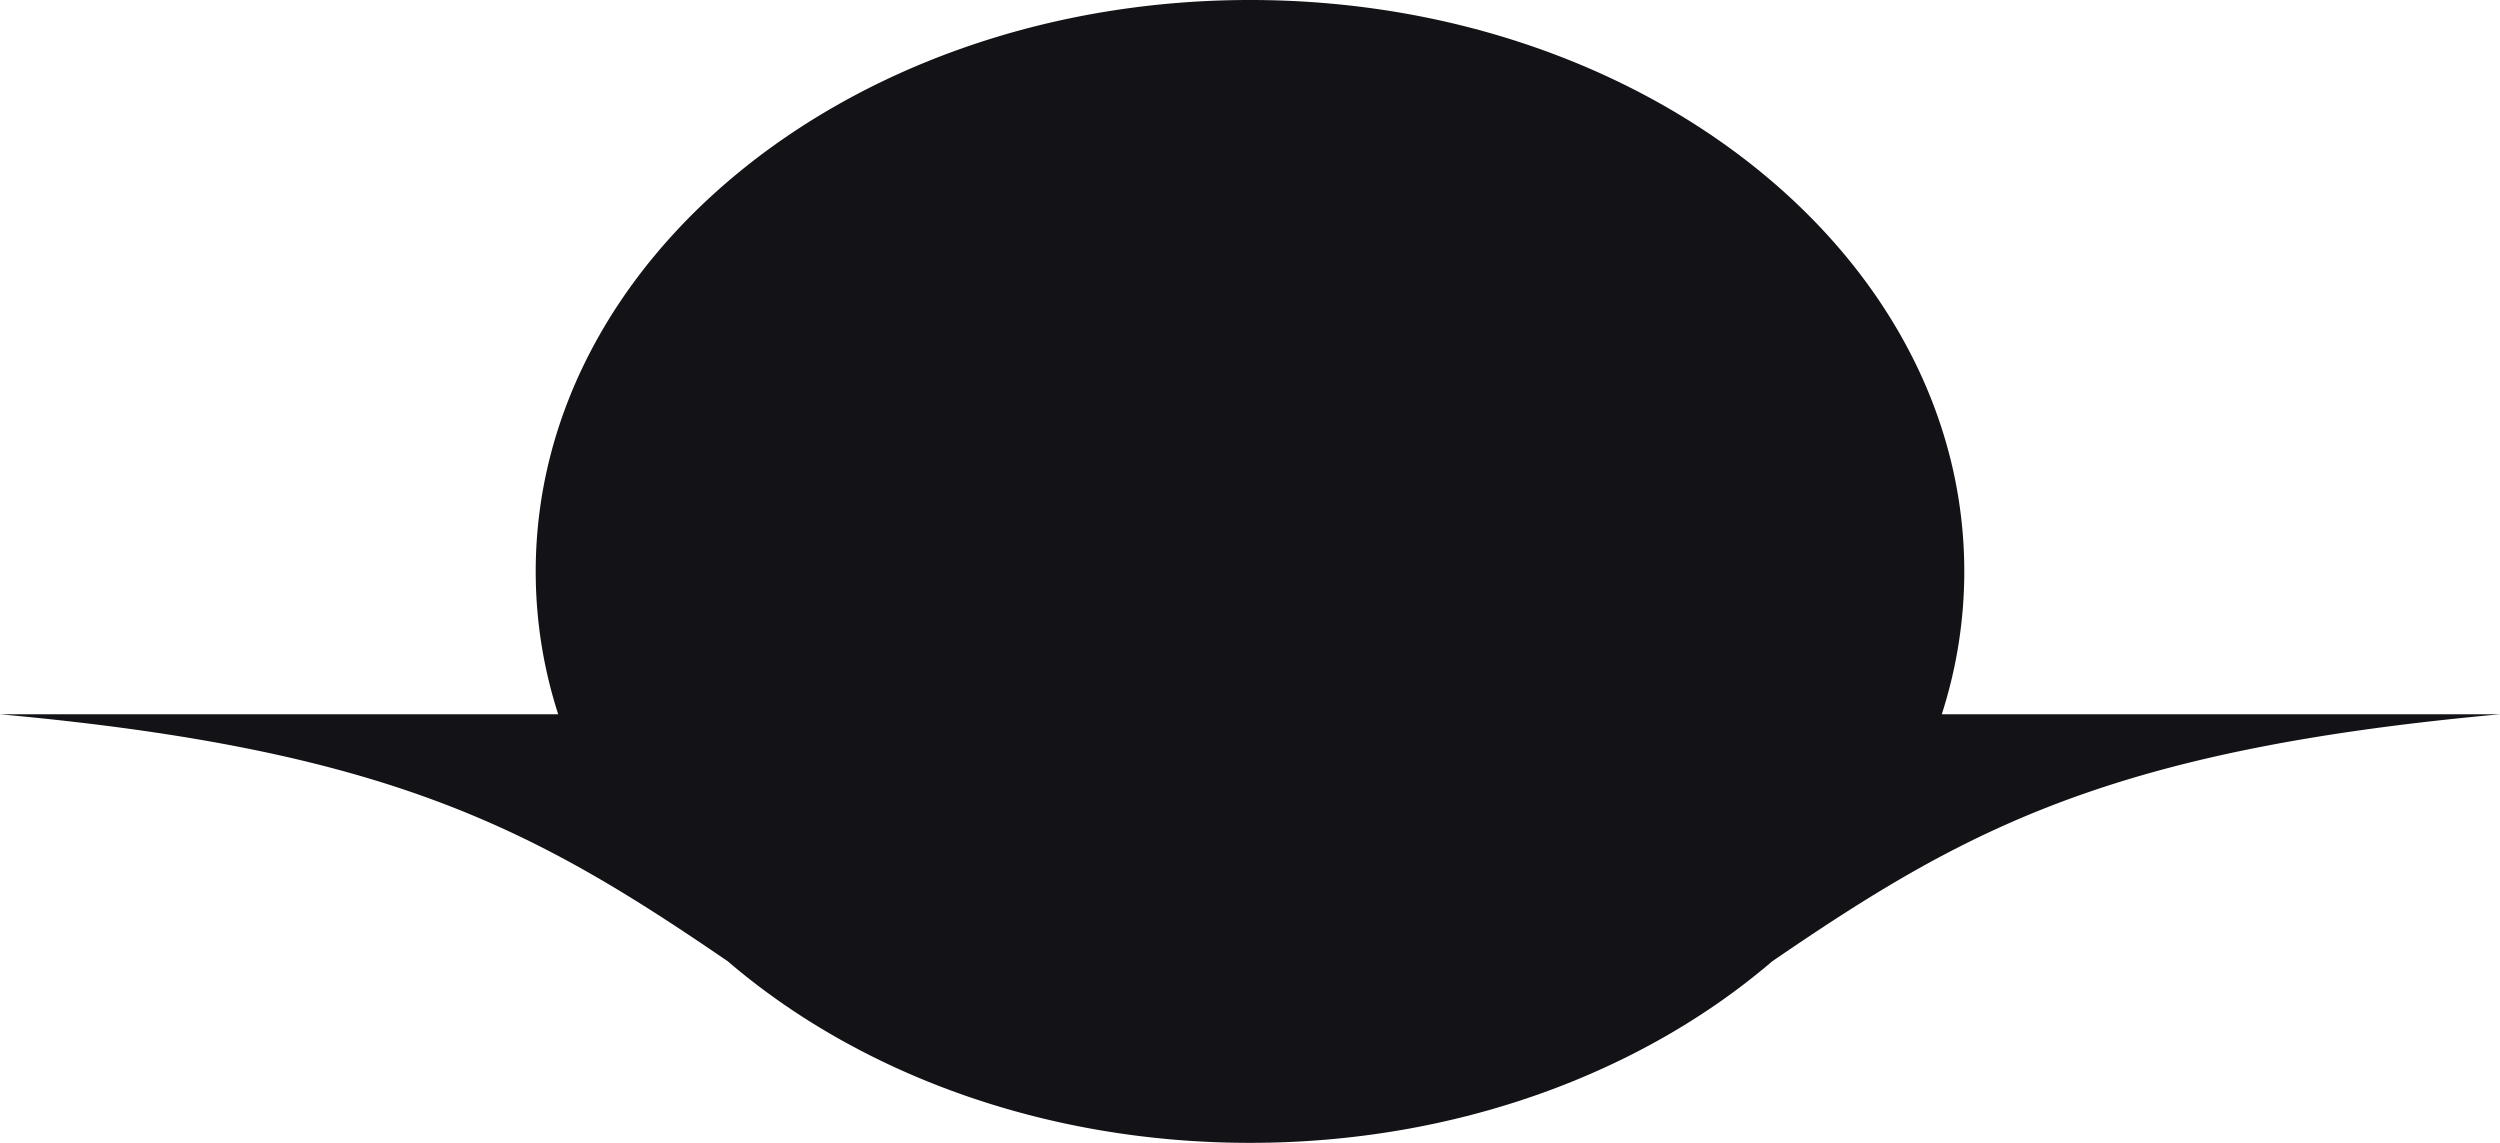
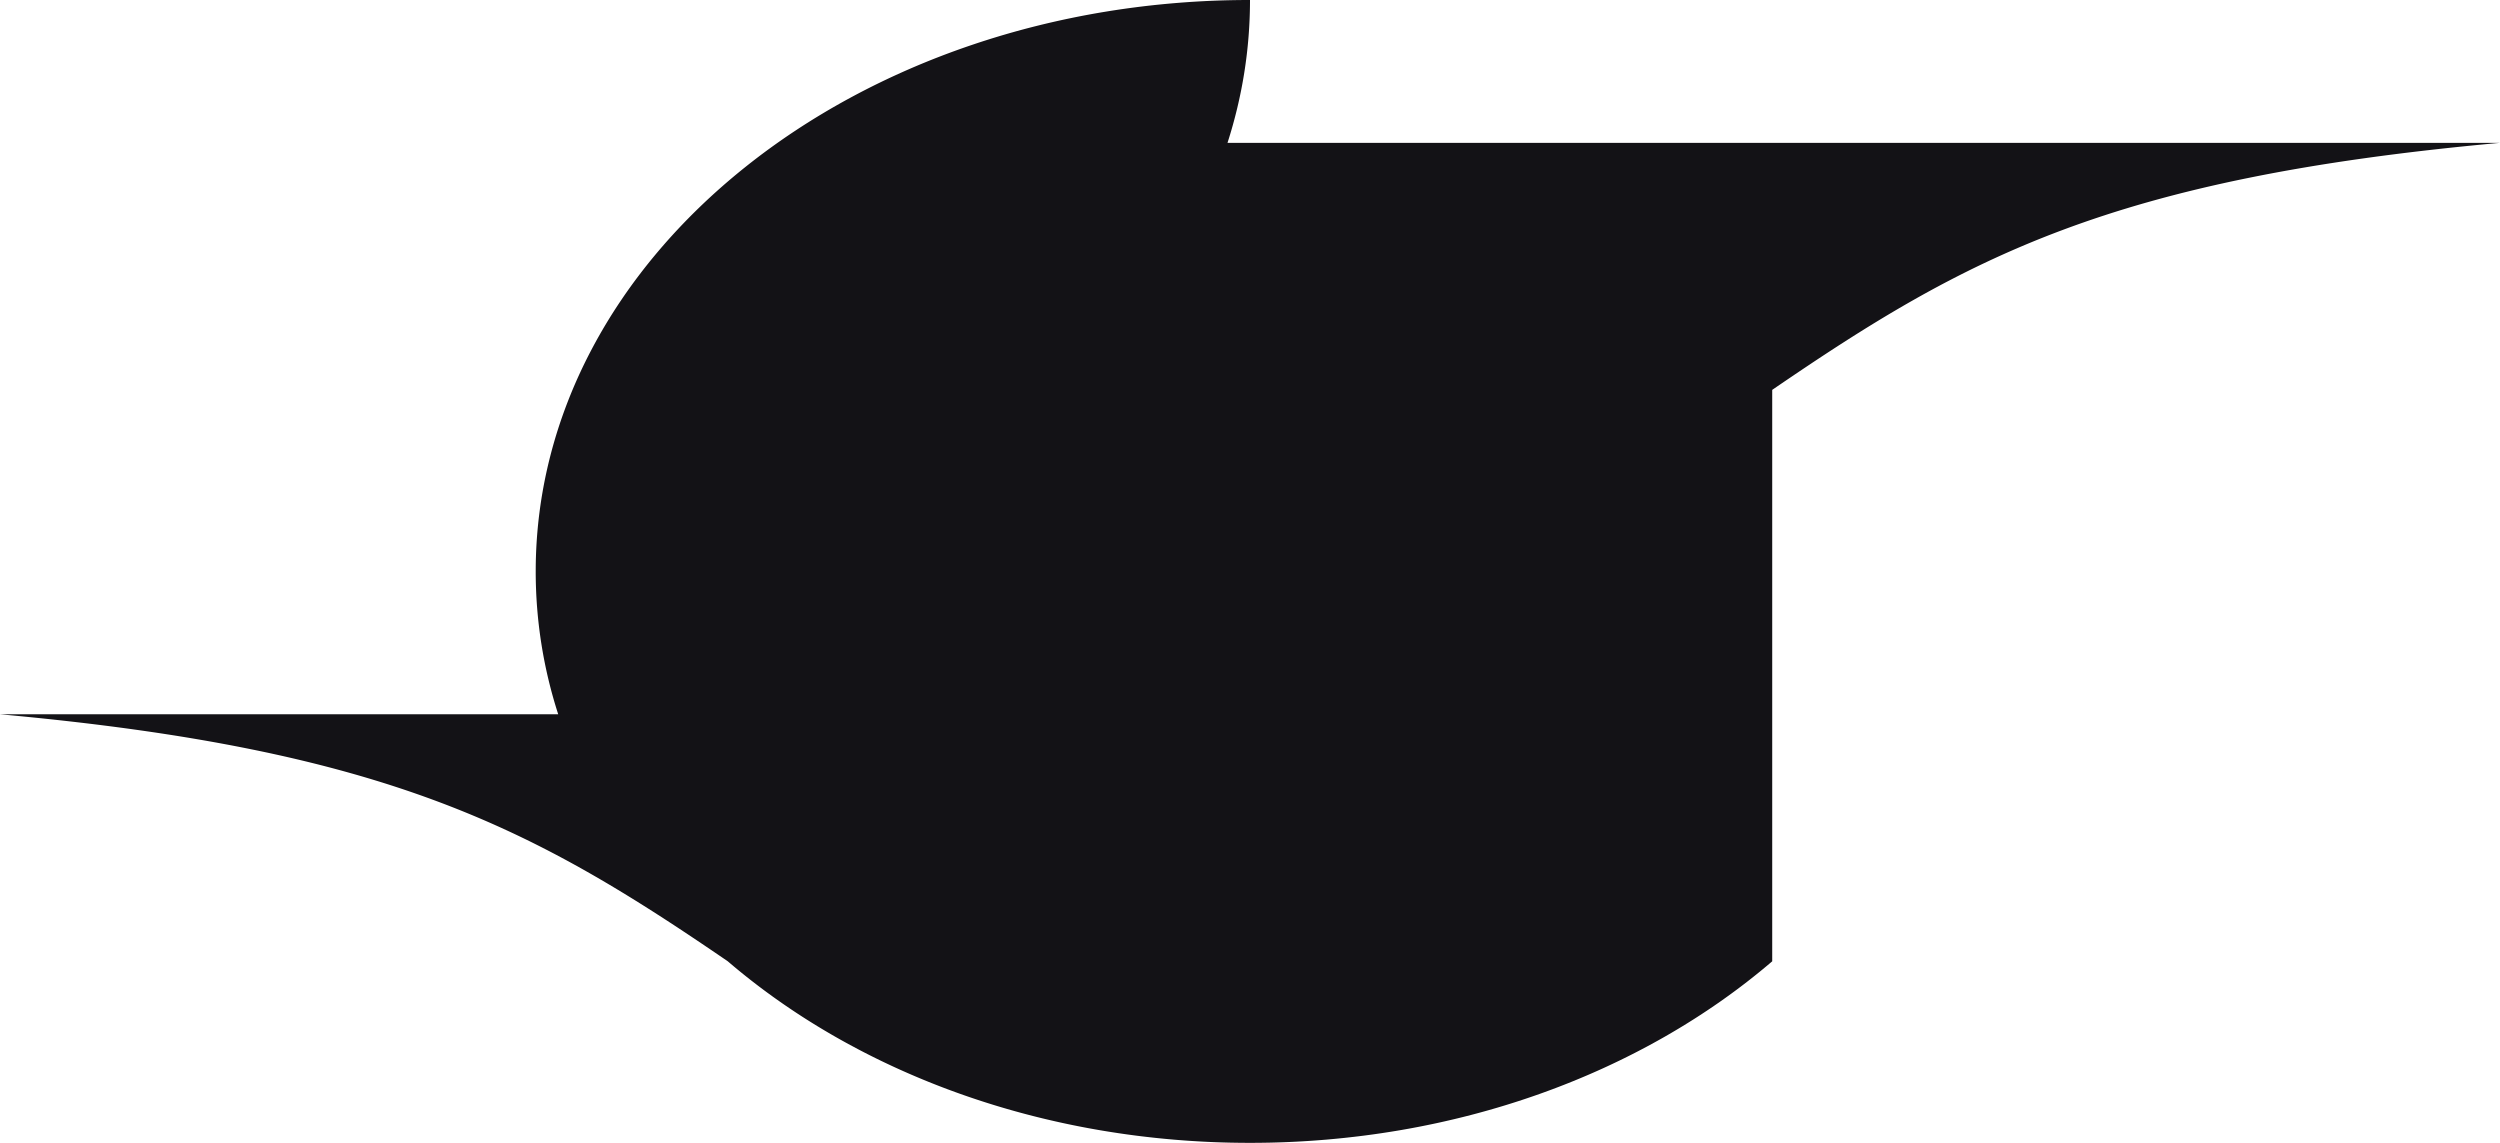
<svg xmlns="http://www.w3.org/2000/svg" width="140" height="64" fill="none">
-   <path fill="#131216" fill-rule="evenodd" d="M99.244 53.833C91.943 60.089 81.542 64 70 64s-21.943-3.911-29.244-10.167C29.942 46.433 21.836 41.985 0 40h31.26A26 26 0 0 1 30 32C30 14.327 47.909 0 70 0s40 14.327 40 32c0 2.762-.438 5.443-1.26 8H140c-21.836 1.985-29.942 6.433-40.756 13.833" clip-rule="evenodd" />
+   <path fill="#131216" fill-rule="evenodd" d="M99.244 53.833C91.943 60.089 81.542 64 70 64s-21.943-3.911-29.244-10.167C29.942 46.433 21.836 41.985 0 40h31.26A26 26 0 0 1 30 32C30 14.327 47.909 0 70 0c0 2.762-.438 5.443-1.26 8H140c-21.836 1.985-29.942 6.433-40.756 13.833" clip-rule="evenodd" />
</svg>